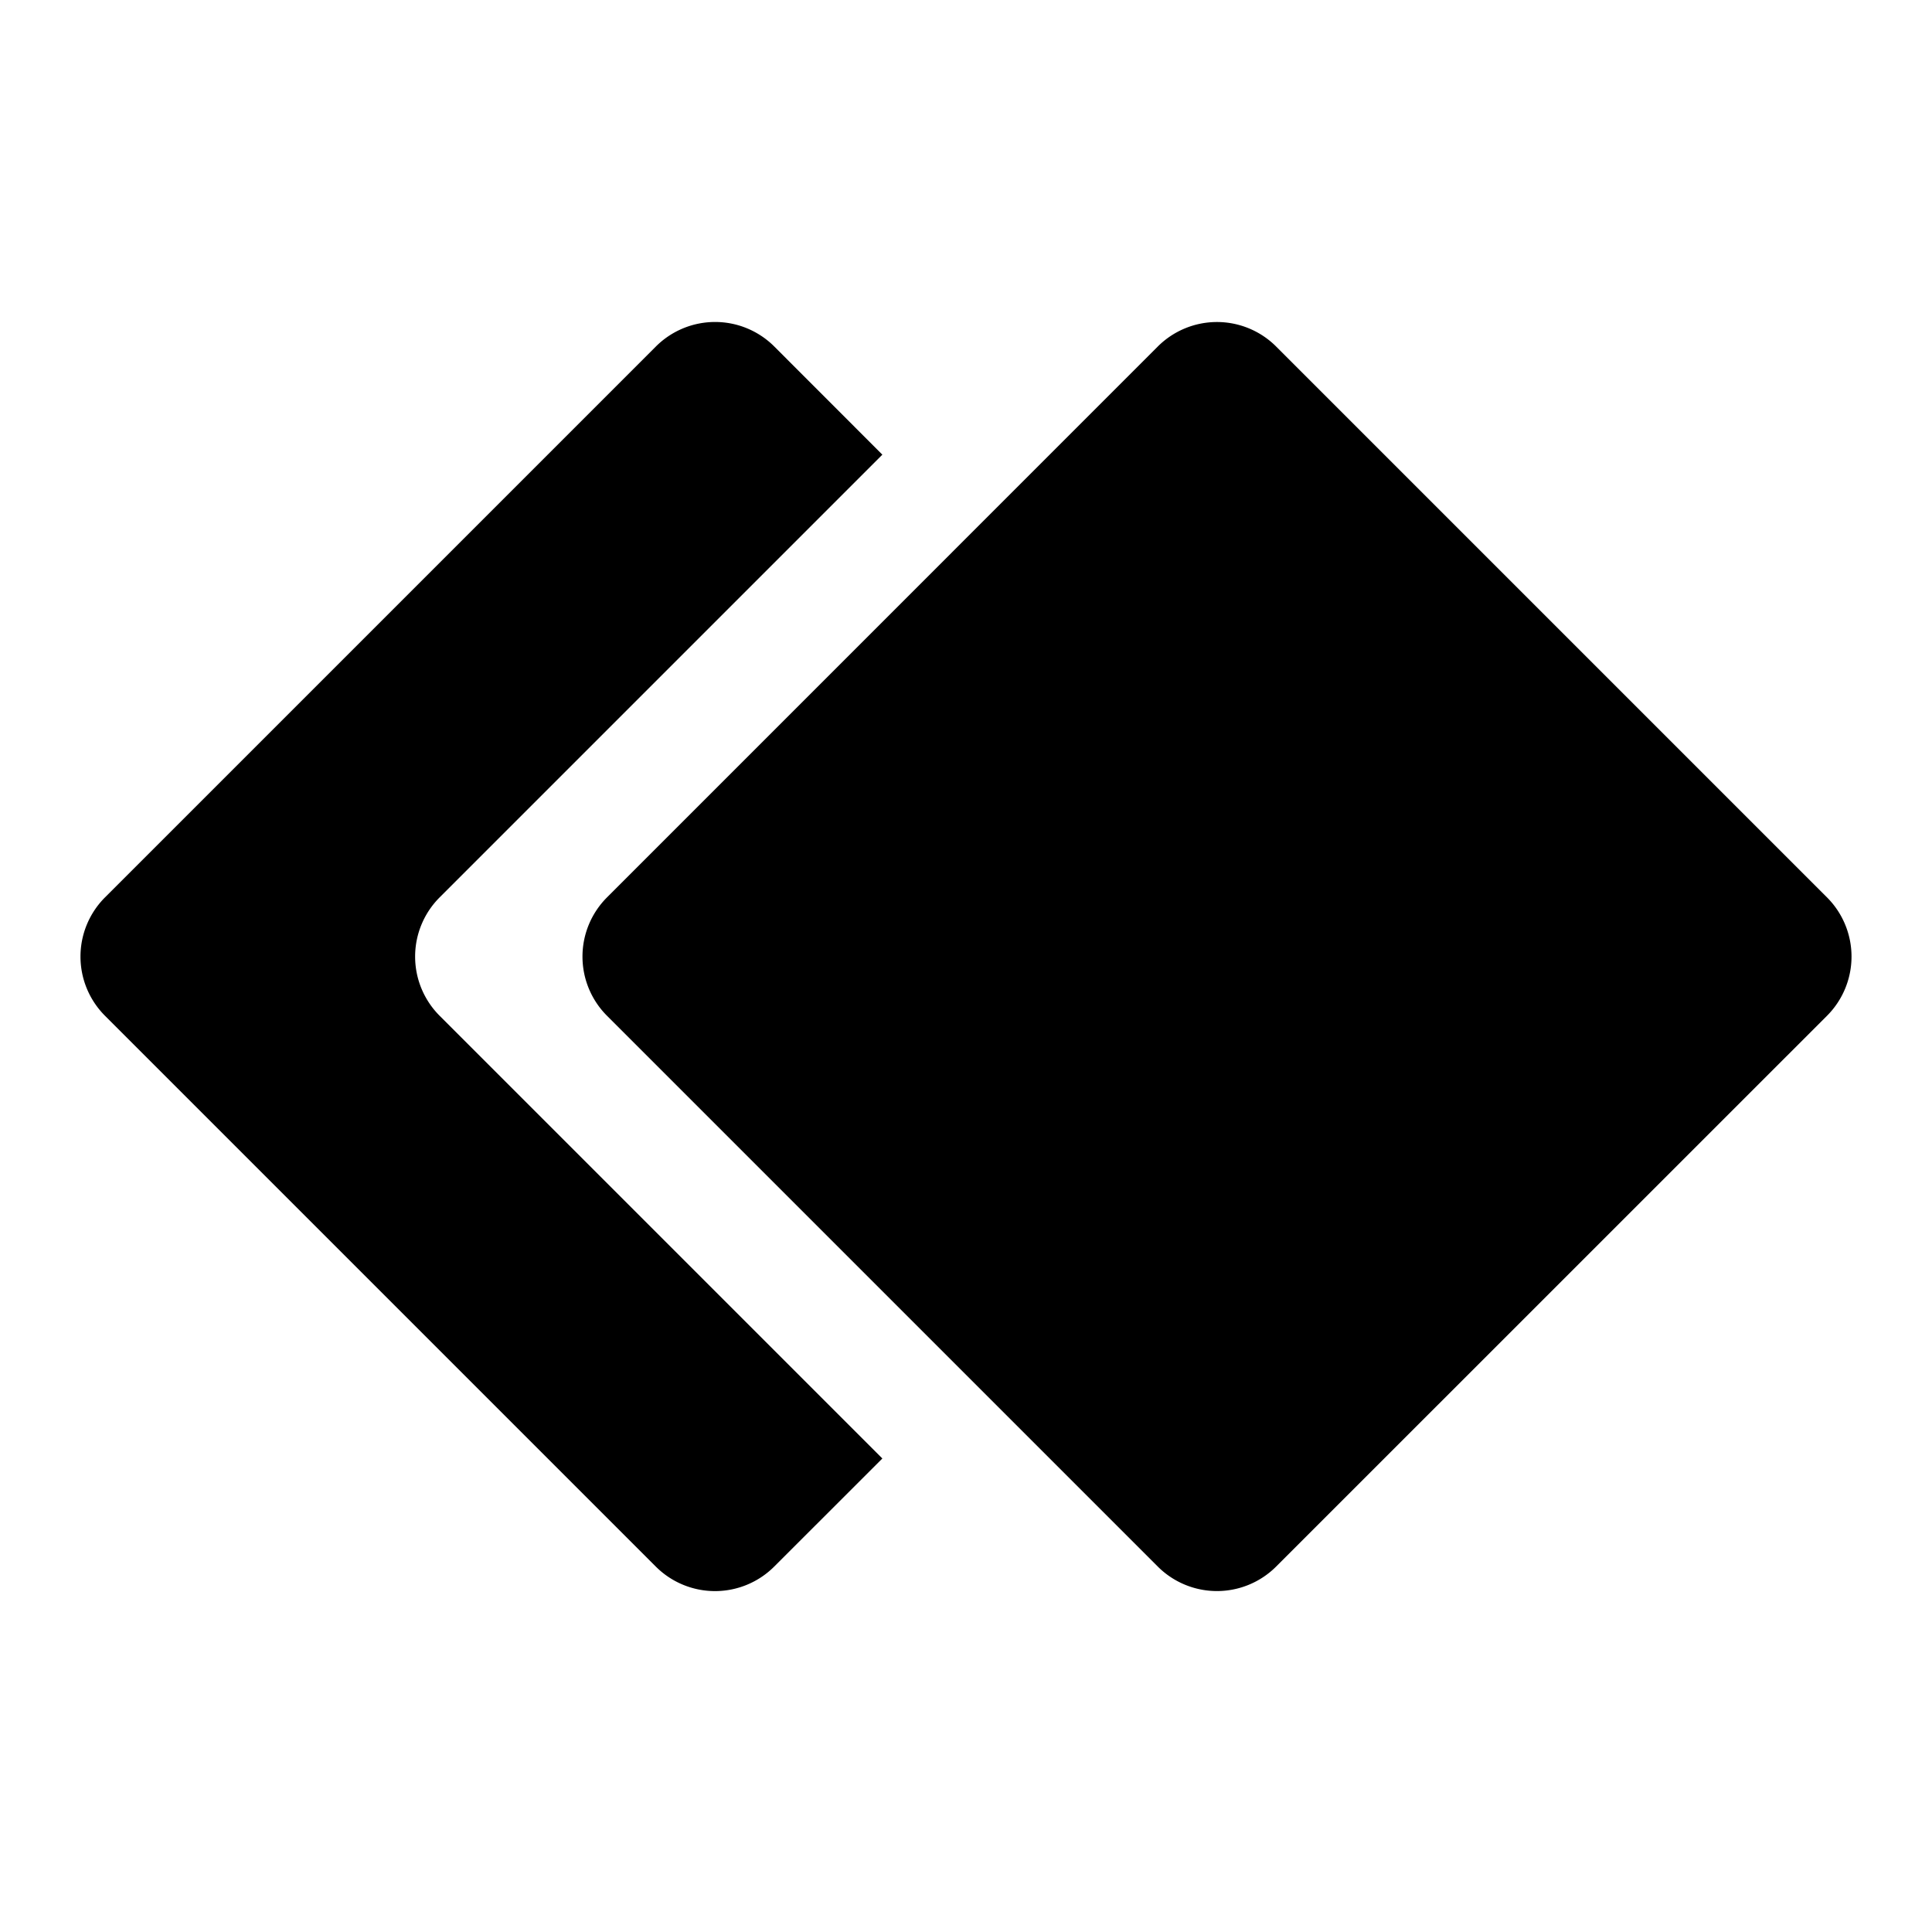
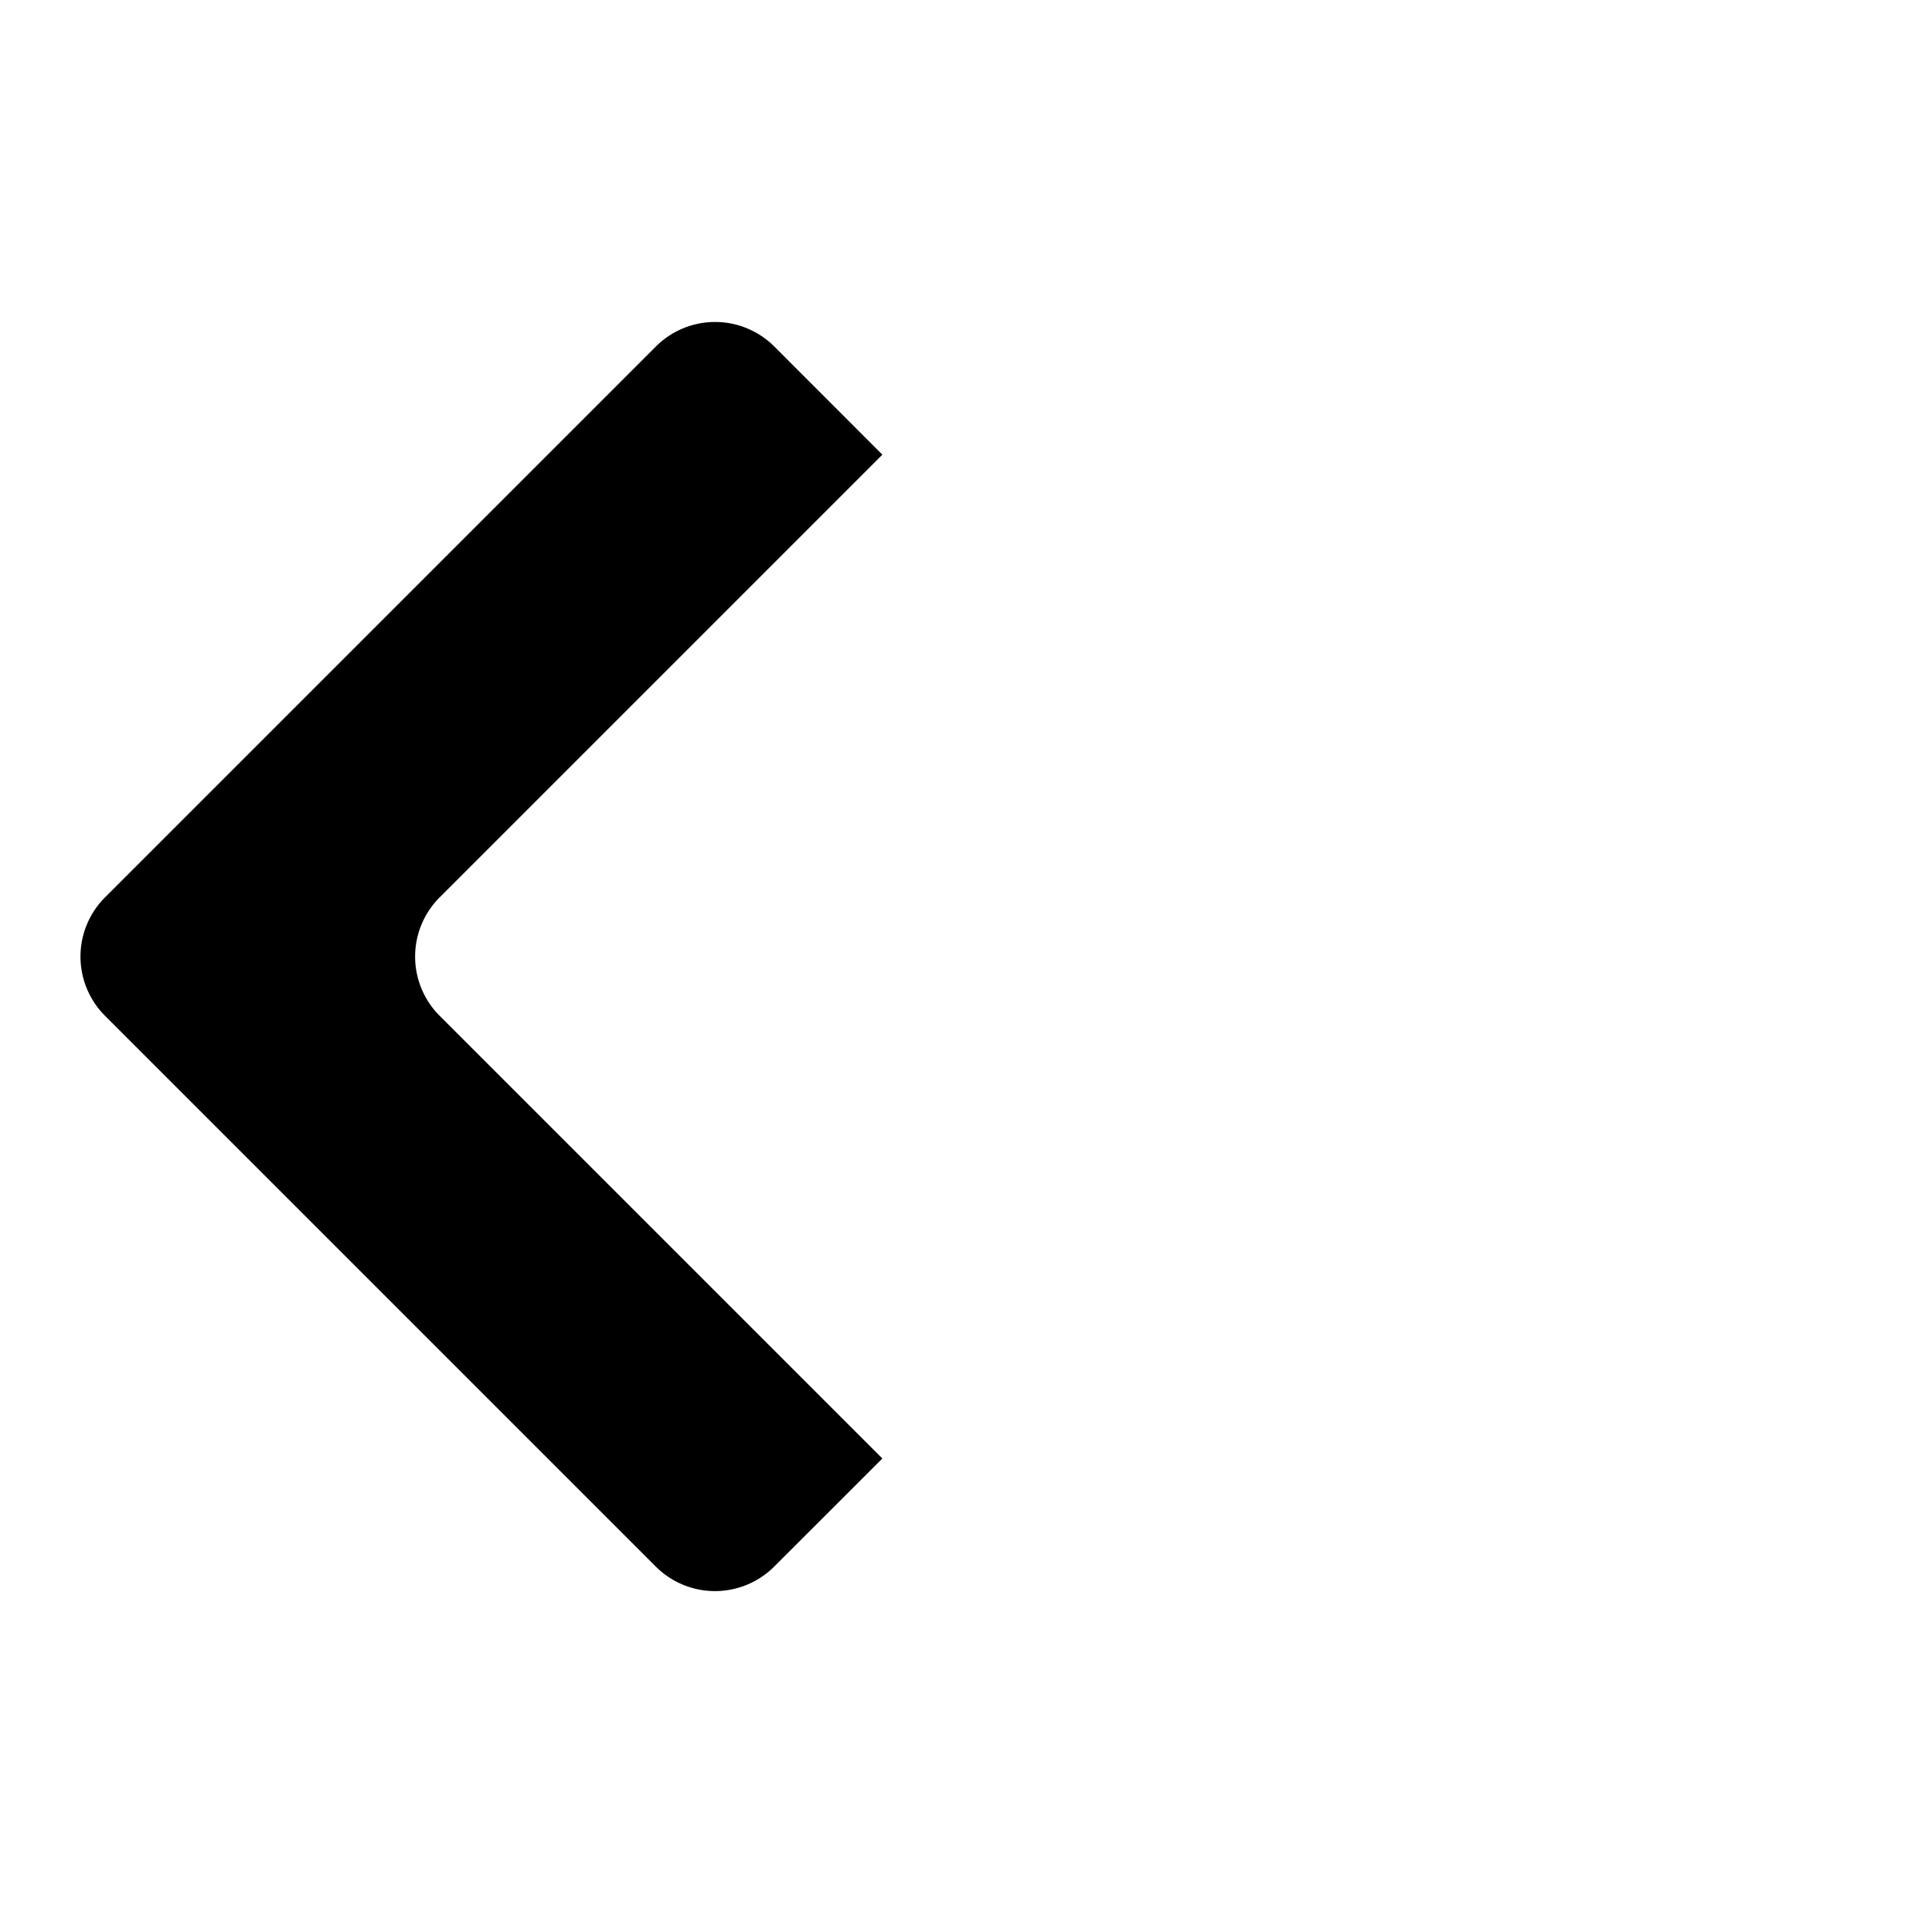
<svg xmlns="http://www.w3.org/2000/svg" width="24" height="24" fill="currentColor" viewBox="0 0 24 24">
  <path d="M8.148 4.304a1.04 1.04 0 0 1 1.47 0l1.343 1.344-5.5 5.5a1.04 1.04 0 0 0 0 1.47l5.5 5.5-1.344 1.343a1.04 1.04 0 0 1-1.47 0l-6.843-6.843a1.04 1.04 0 0 1 0-1.47z" />
-   <path d="M14.383 4.304a1.04 1.04 0 0 1 1.469 0l6.844 6.844a1.04 1.04 0 0 1 0 1.47l-6.844 6.843a1.04 1.04 0 0 1-1.469 0L7.54 12.618a1.04 1.04 0 0 1 0-1.47z" />
</svg>